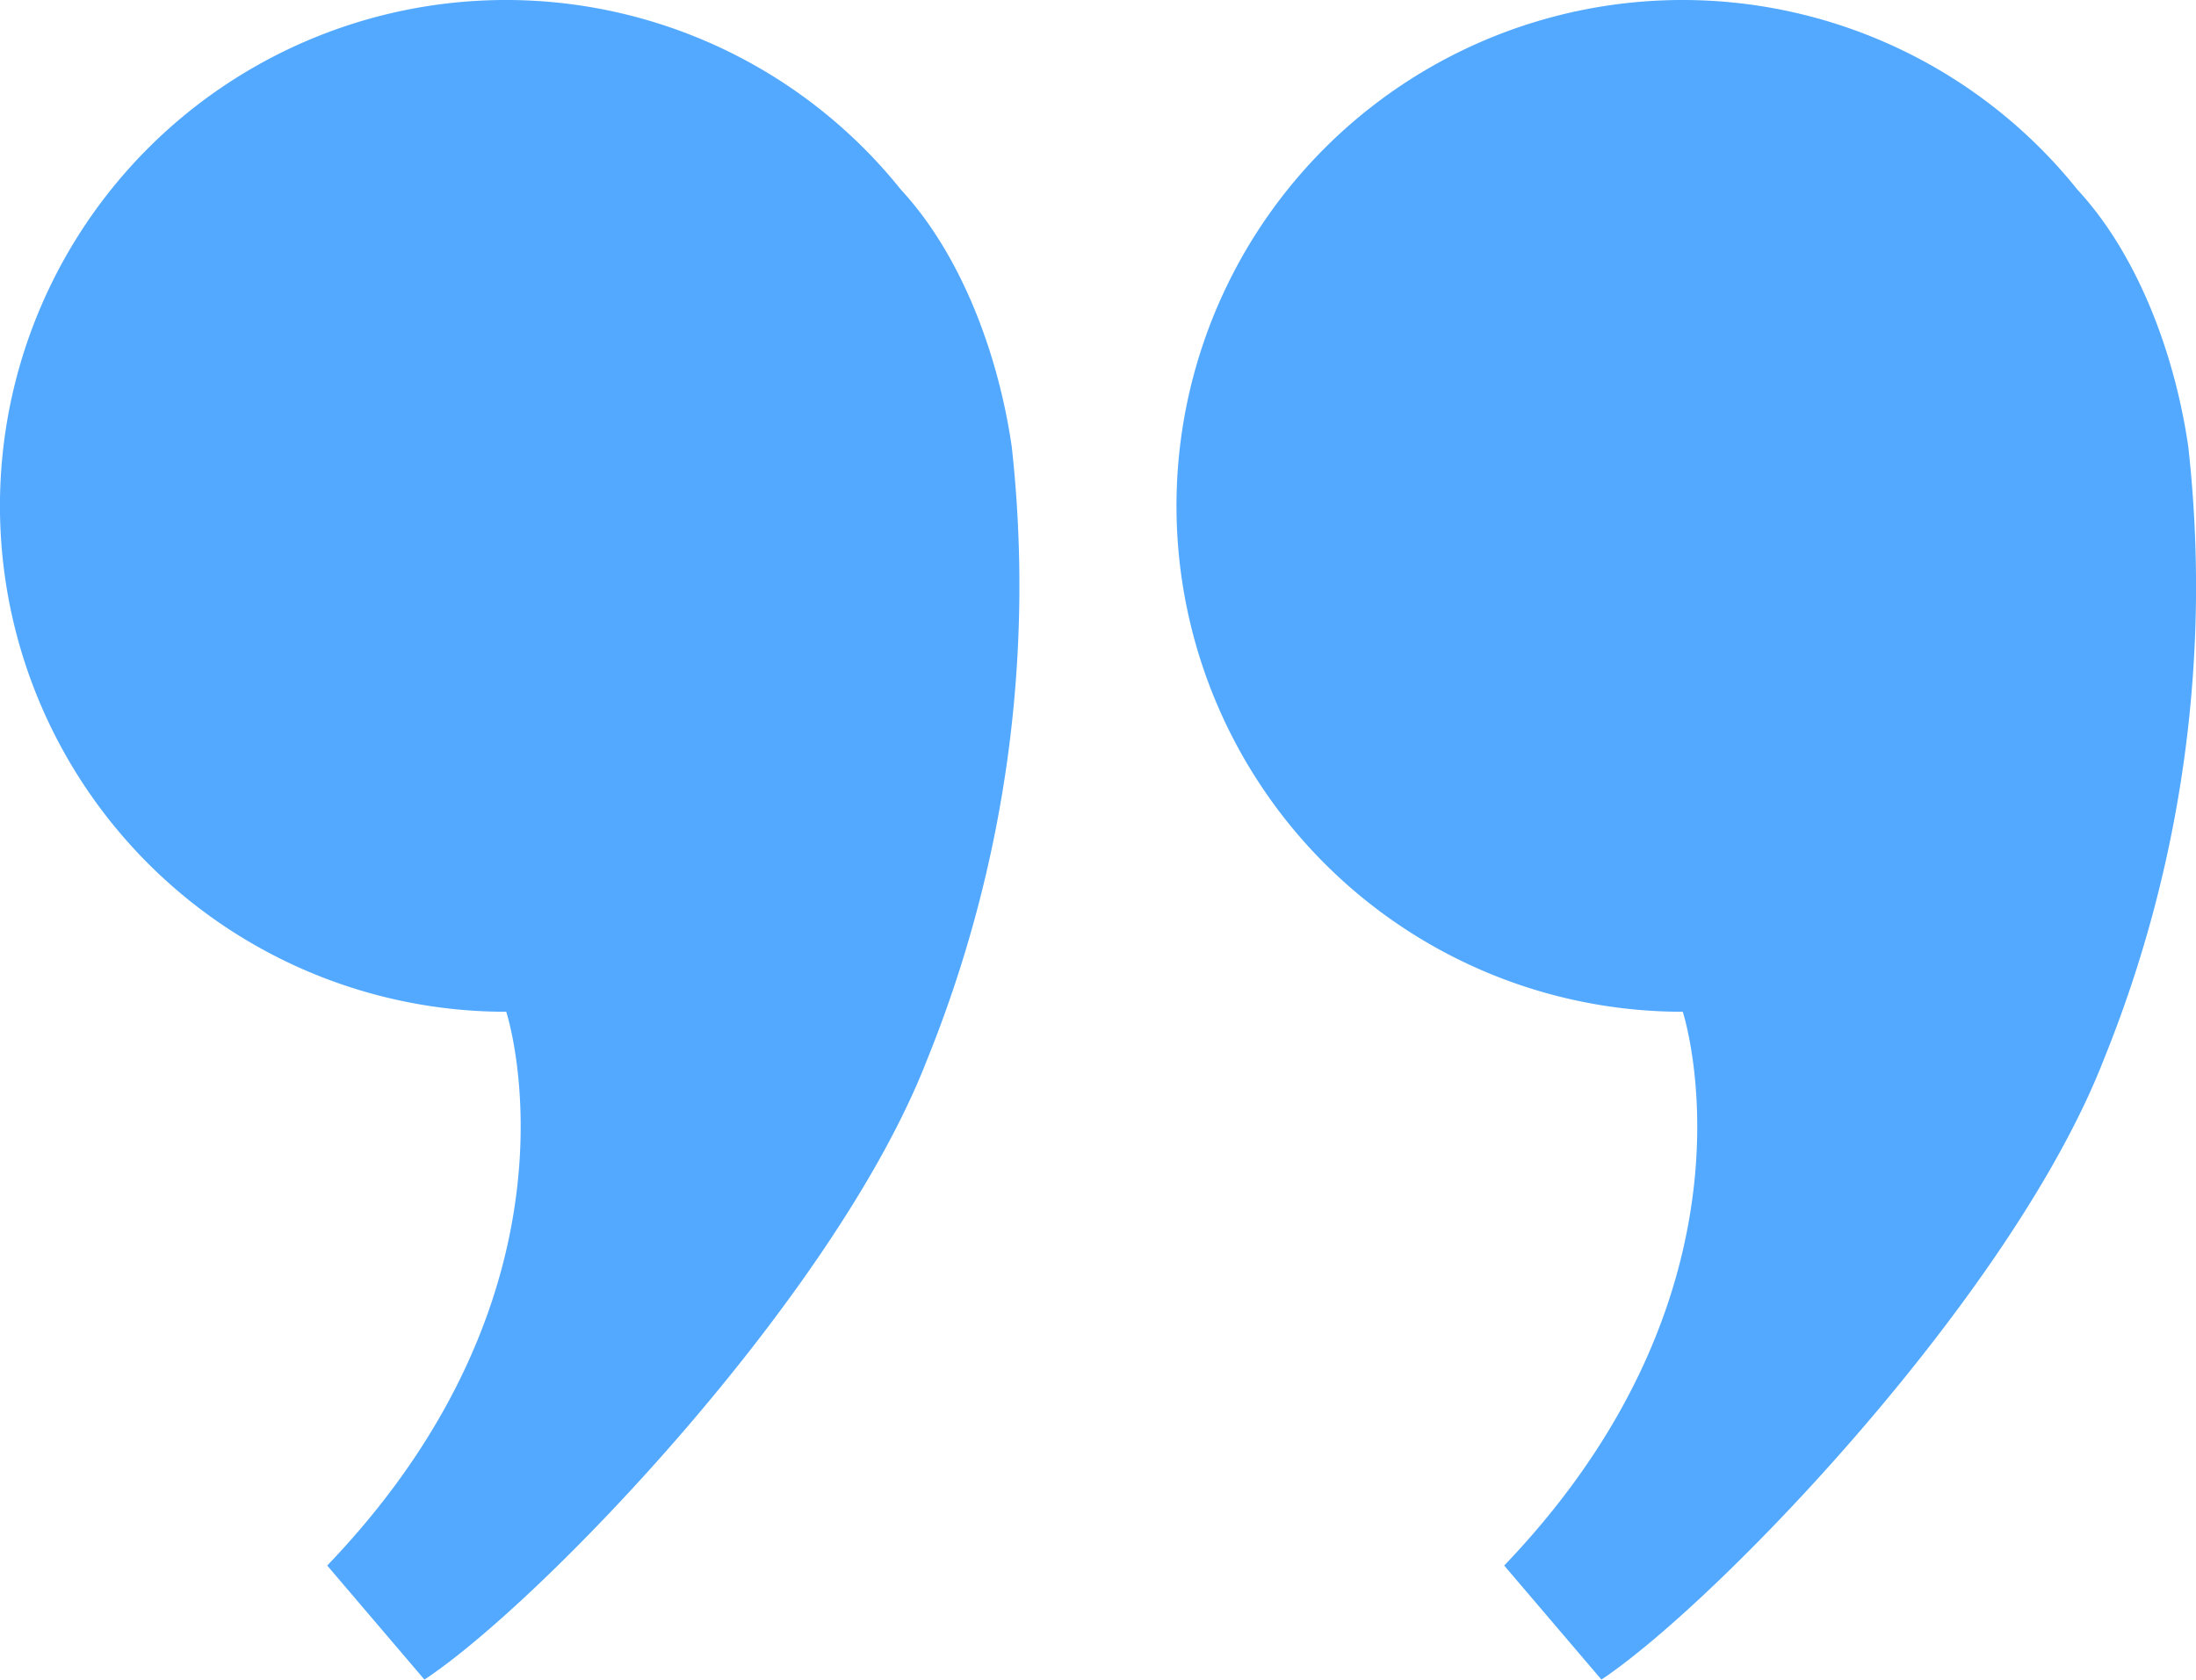
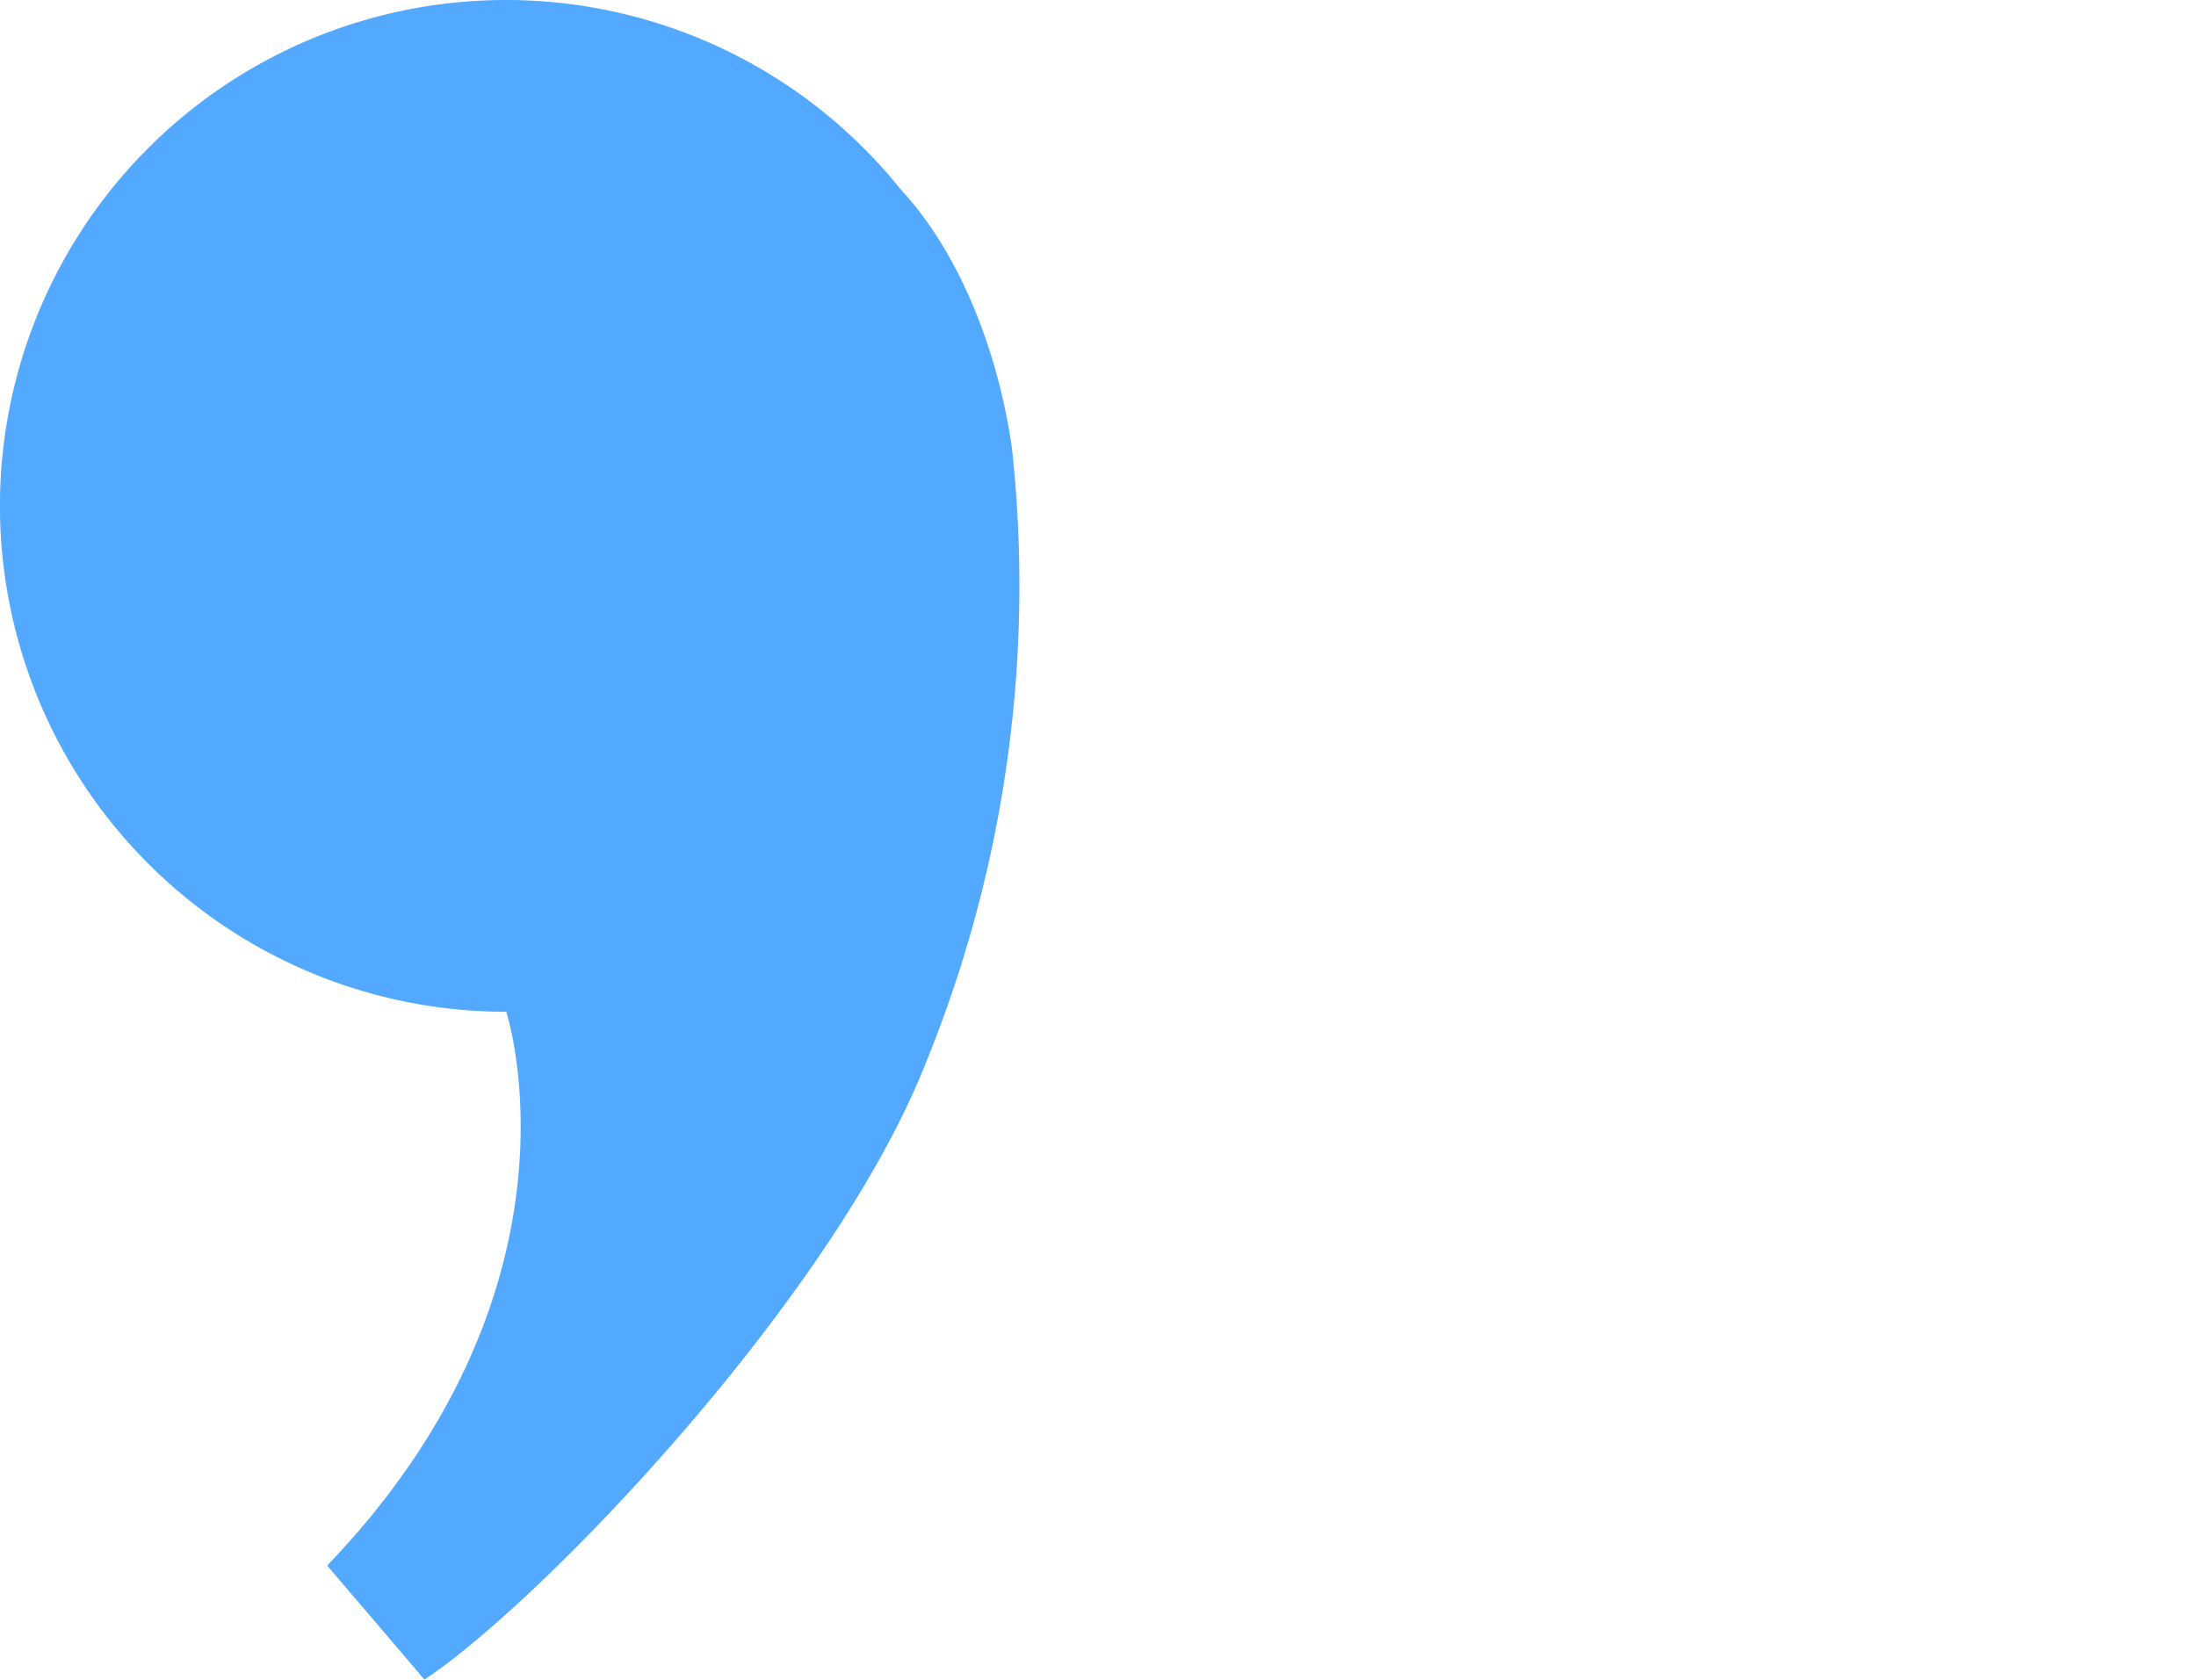
<svg xmlns="http://www.w3.org/2000/svg" viewBox="0 0 93.96 71.88" fill="#52a9ff">
  <path d="M43.29,19.12c-.59-4.07-2.21-8.27-4.74-11A21.65,21.65,0,1,0,21.66,43.3S25.51,55,14,67l4.16,4.88c4.91-3.23,17.53-16.34,21.48-26.46A54.1,54.1,0,0,0,43.29,19.12Z" />
-   <path d="M93.63,19.12c-.59-4.07-2.21-8.27-4.74-11A21.65,21.65,0,1,0,72,43.3S75.85,55,64.36,67l4.16,4.88C73.43,68.61,86.05,55.5,90,45.38A53.92,53.92,0,0,0,93.63,19.12Z" />
</svg>